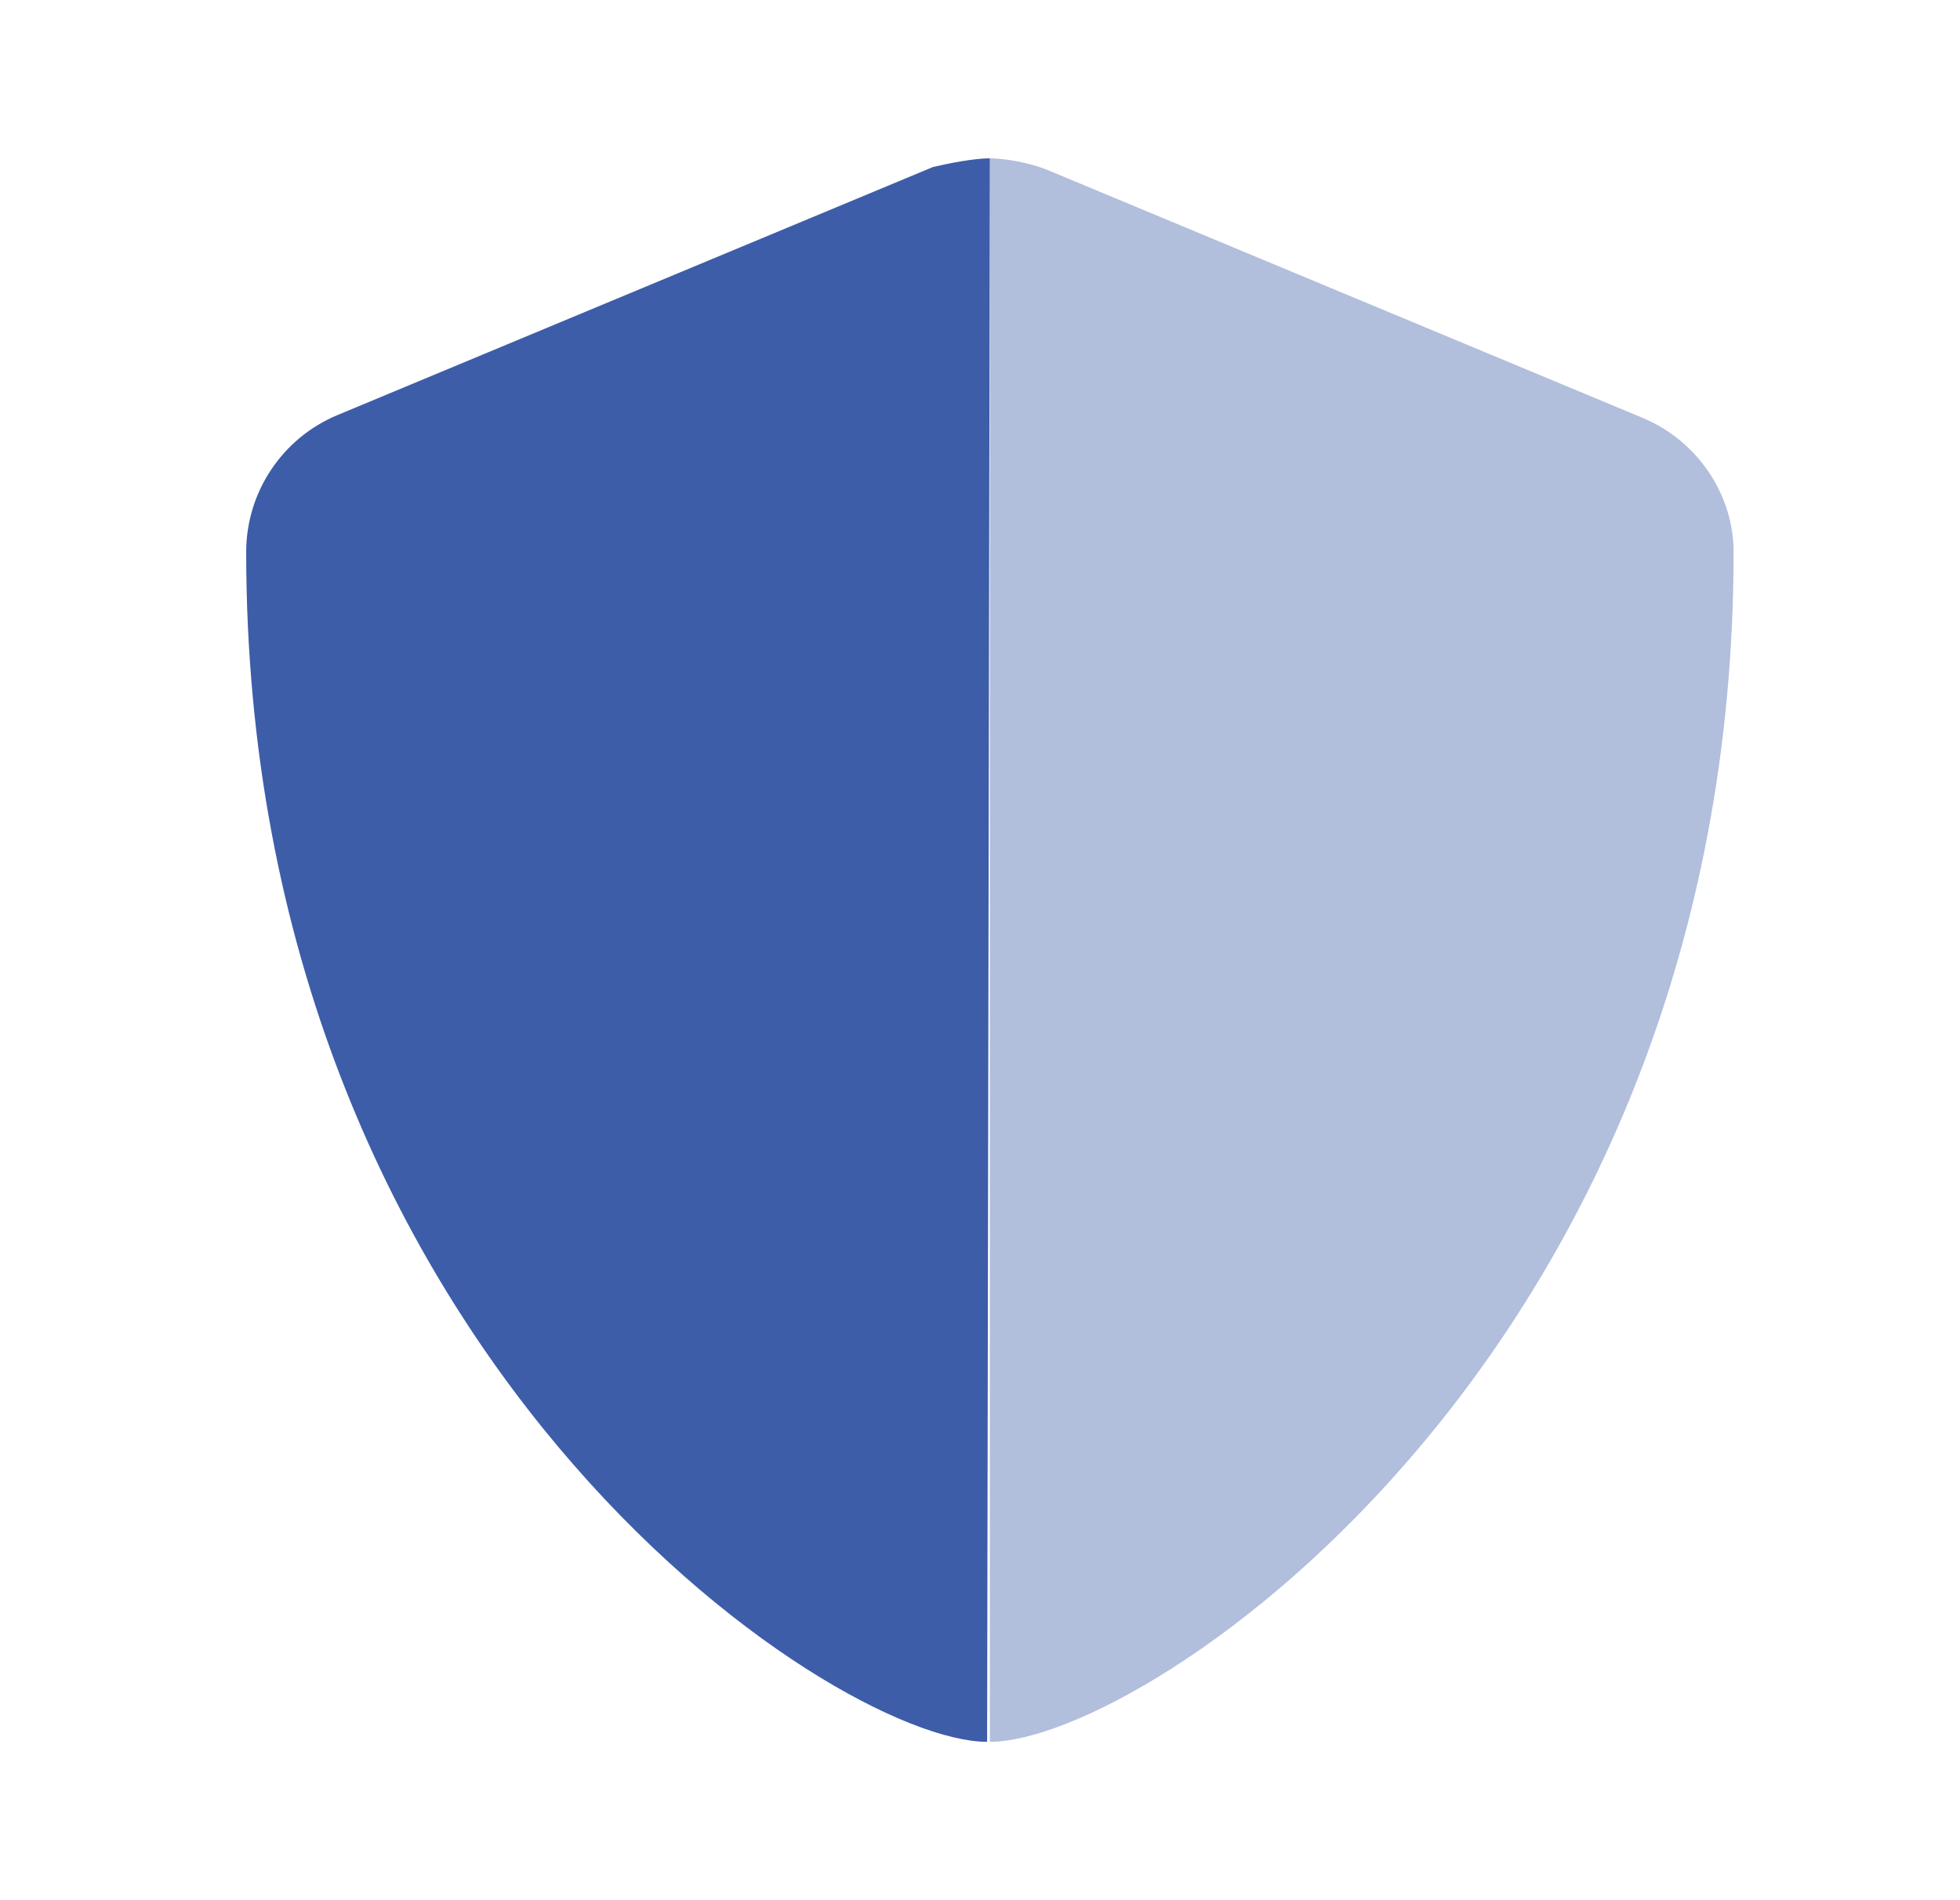
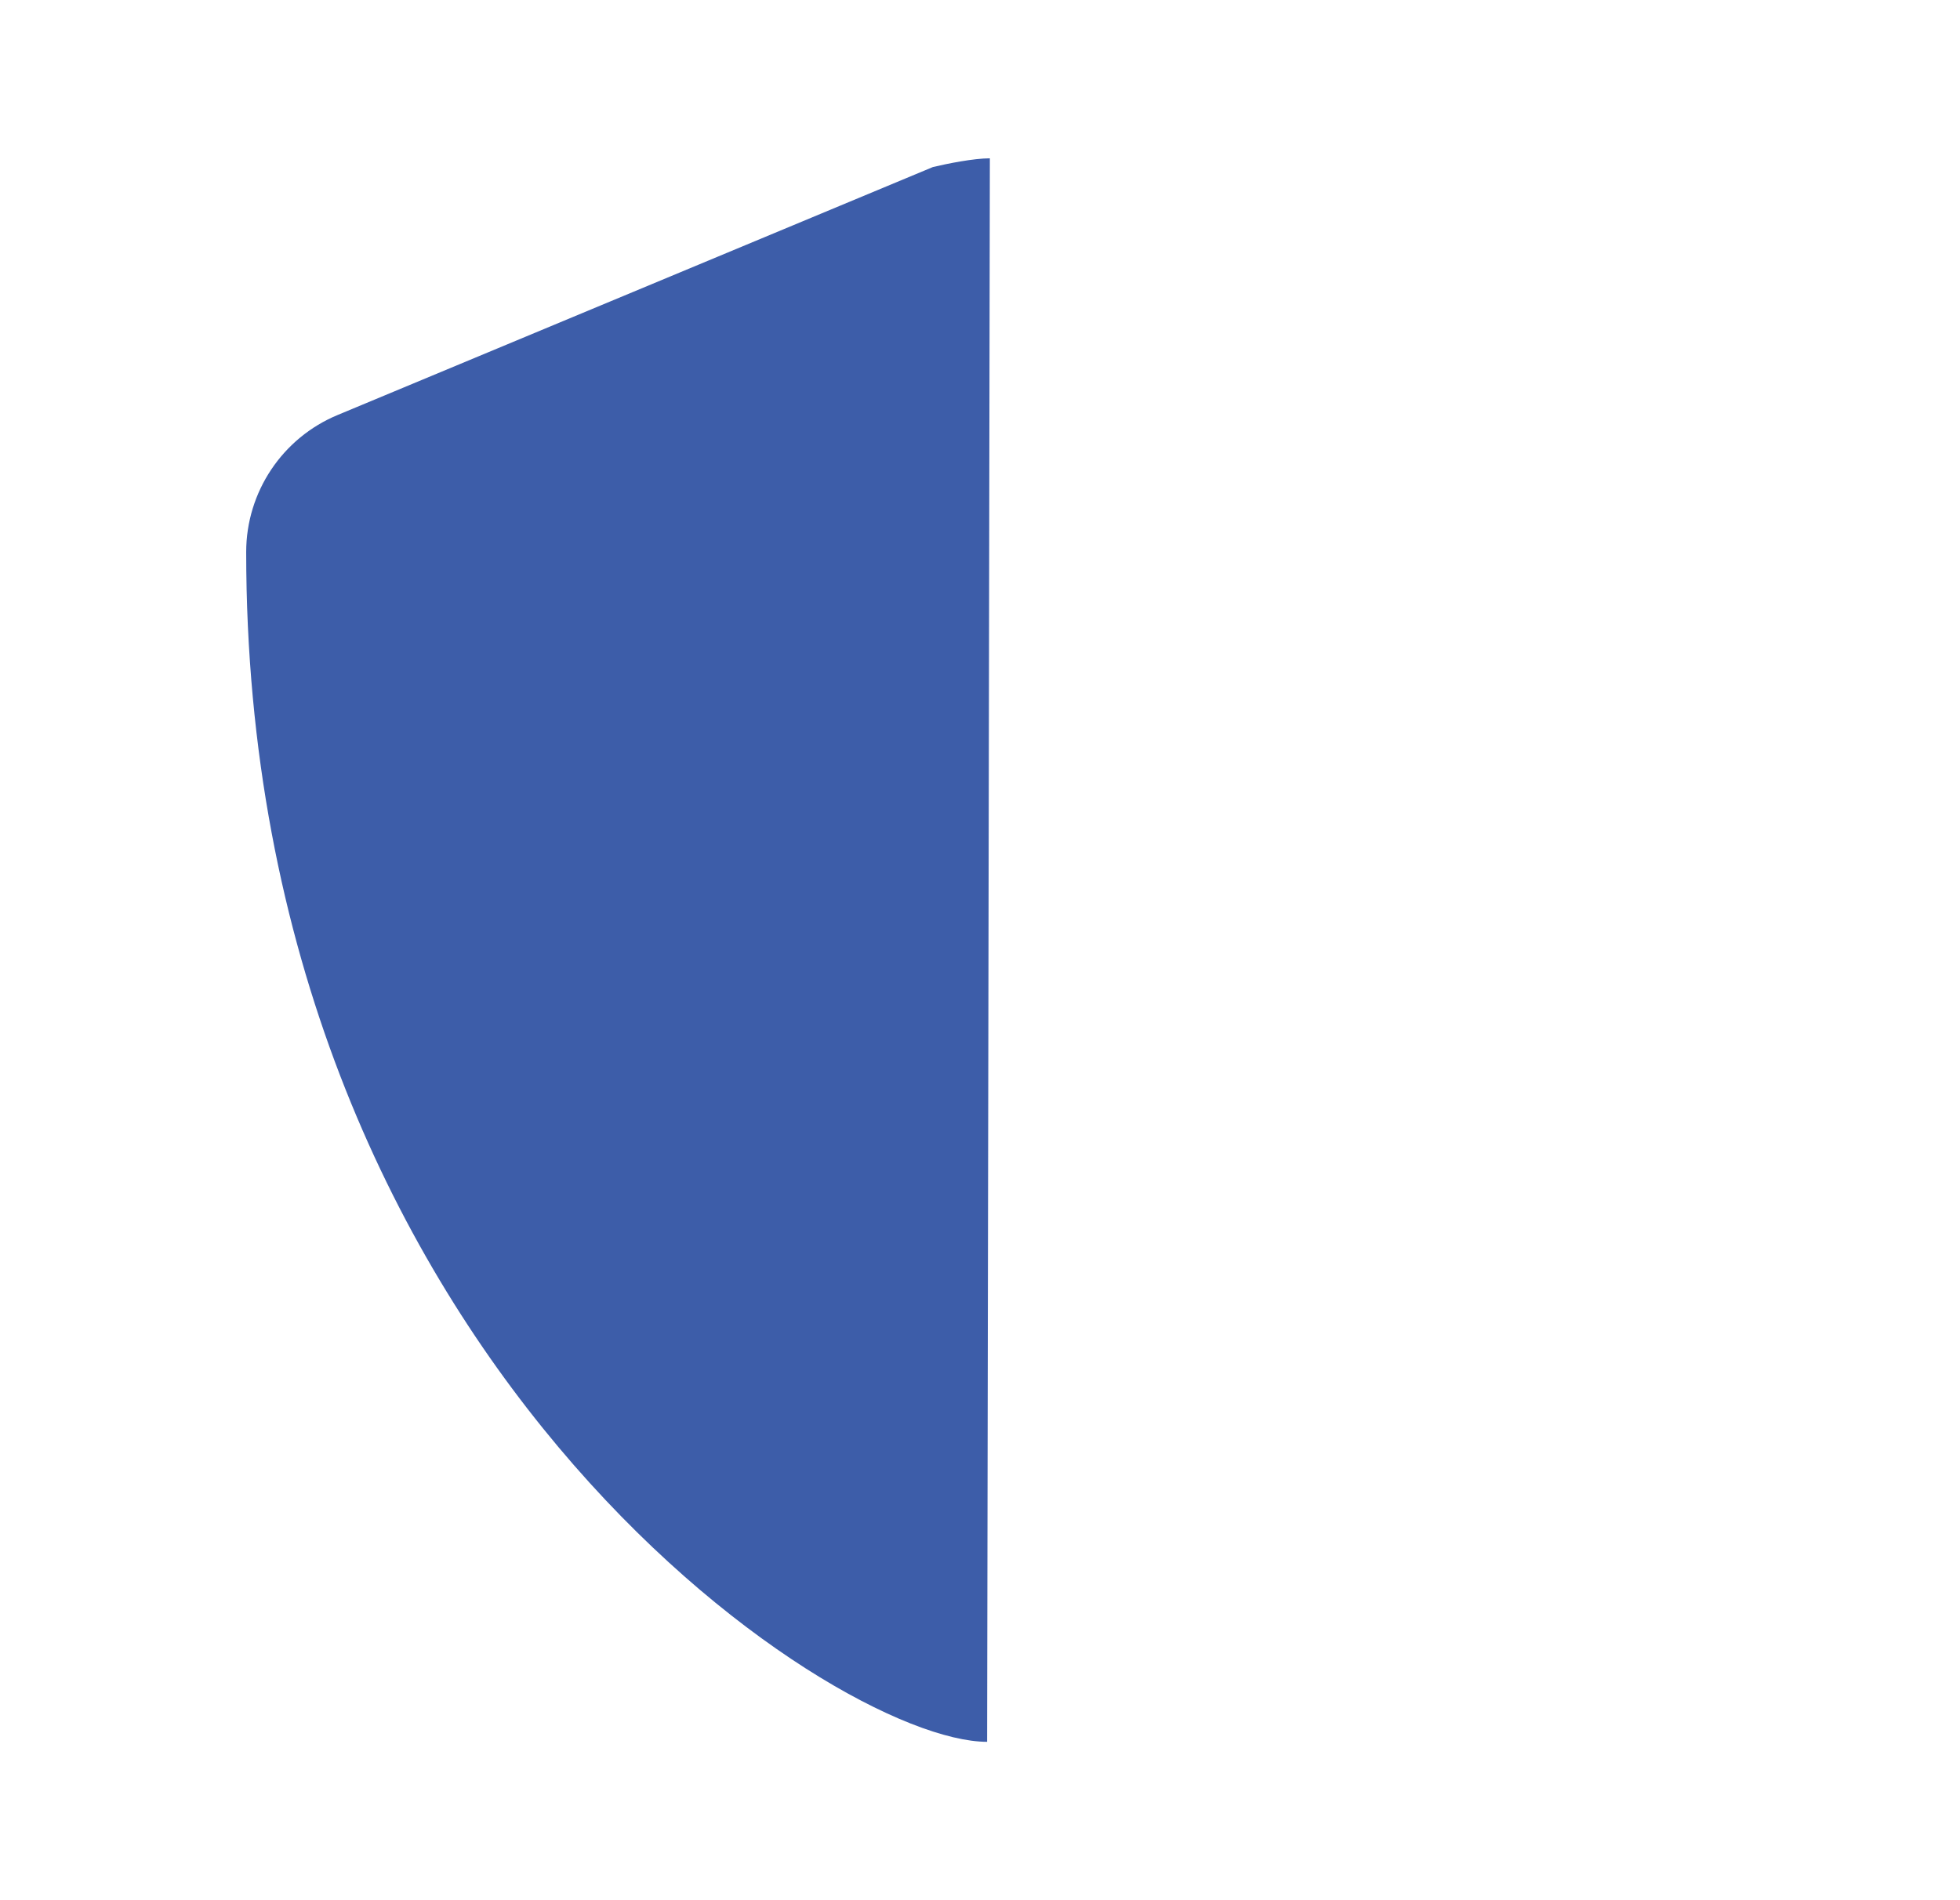
<svg xmlns="http://www.w3.org/2000/svg" width="33" height="32" viewBox="0 0 33 32" fill="none">
  <path d="M16.62 29.333C14 29.333 4.145 22.769 4.145 9.297C4.145 8.285 4.755 7.373 5.689 6.987L15.707 2.813C15.962 2.753 16.39 2.667 16.666 2.666L16.62 29.333Z" fill="#3D5DA9" />
-   <path opacity="0.4" d="M16.666 2.666C16.944 2.667 17.373 2.753 17.628 2.859L27.646 7.033C28.583 7.419 29.188 8.332 29.188 9.297C29.188 22.717 19.317 29.333 16.666 29.333C16.665 29.333 16.667 29.333 16.666 29.333V2.666Z" fill="#3D5DA9" />
</svg>